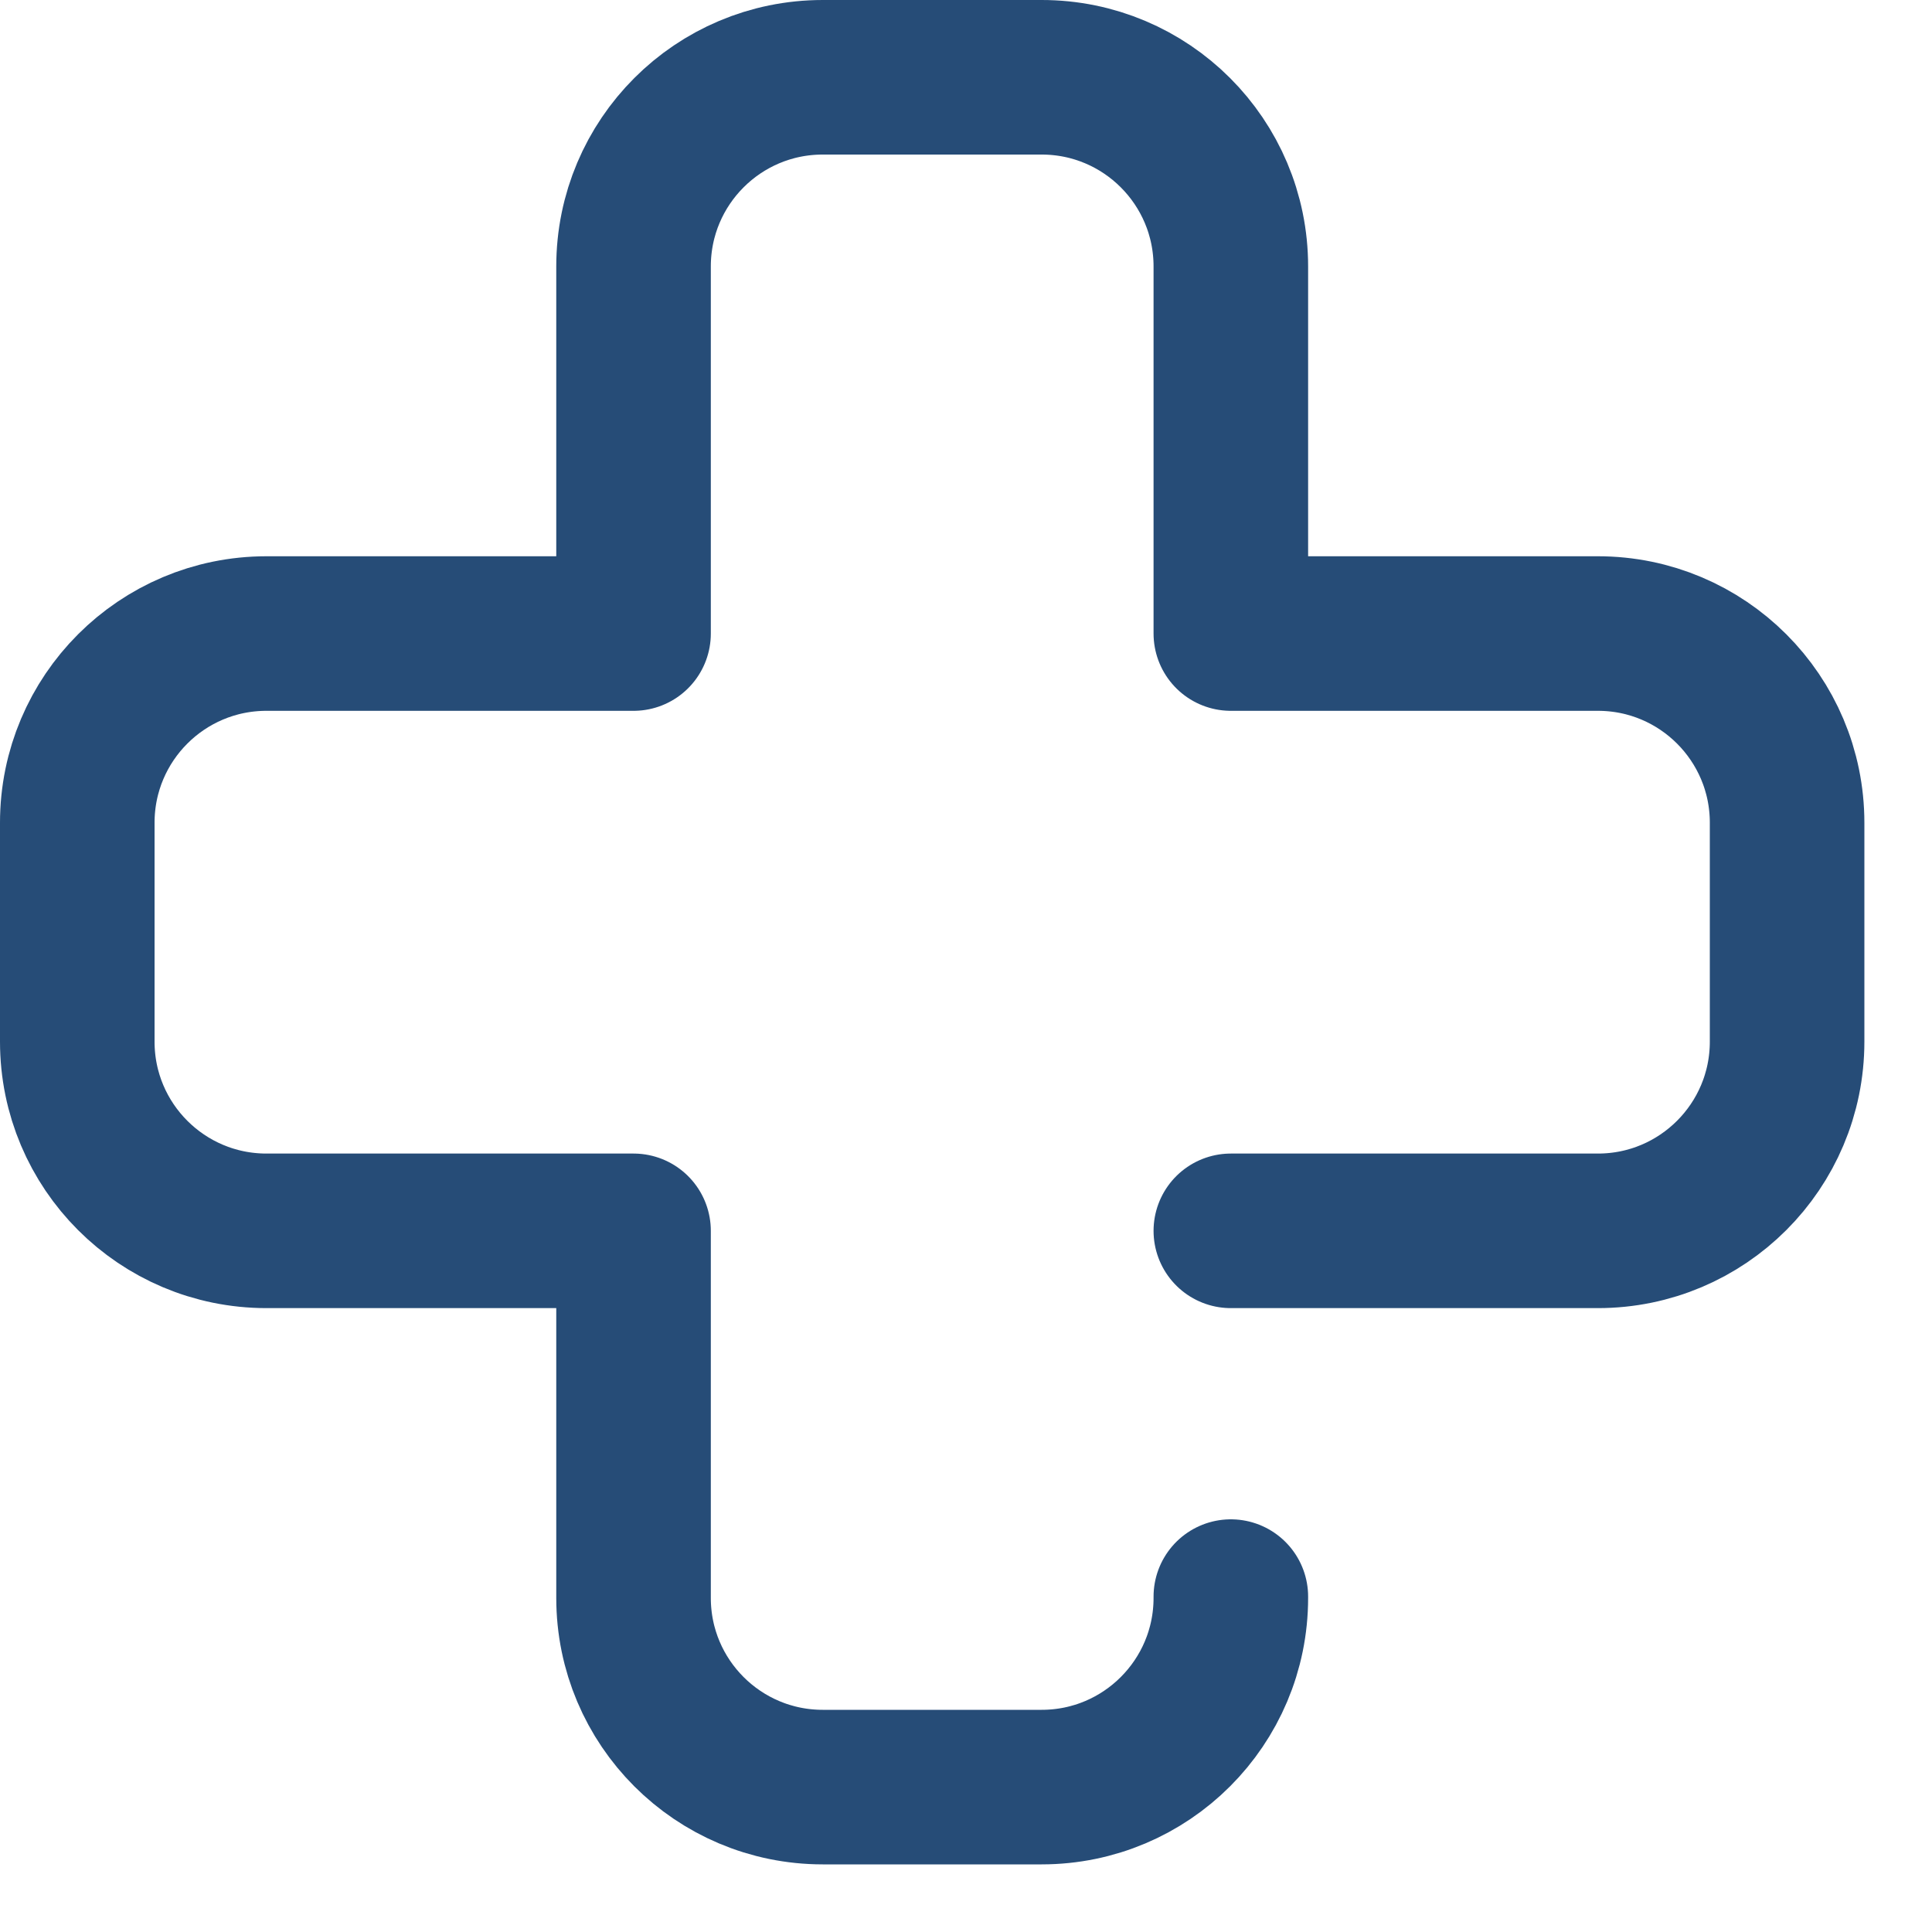
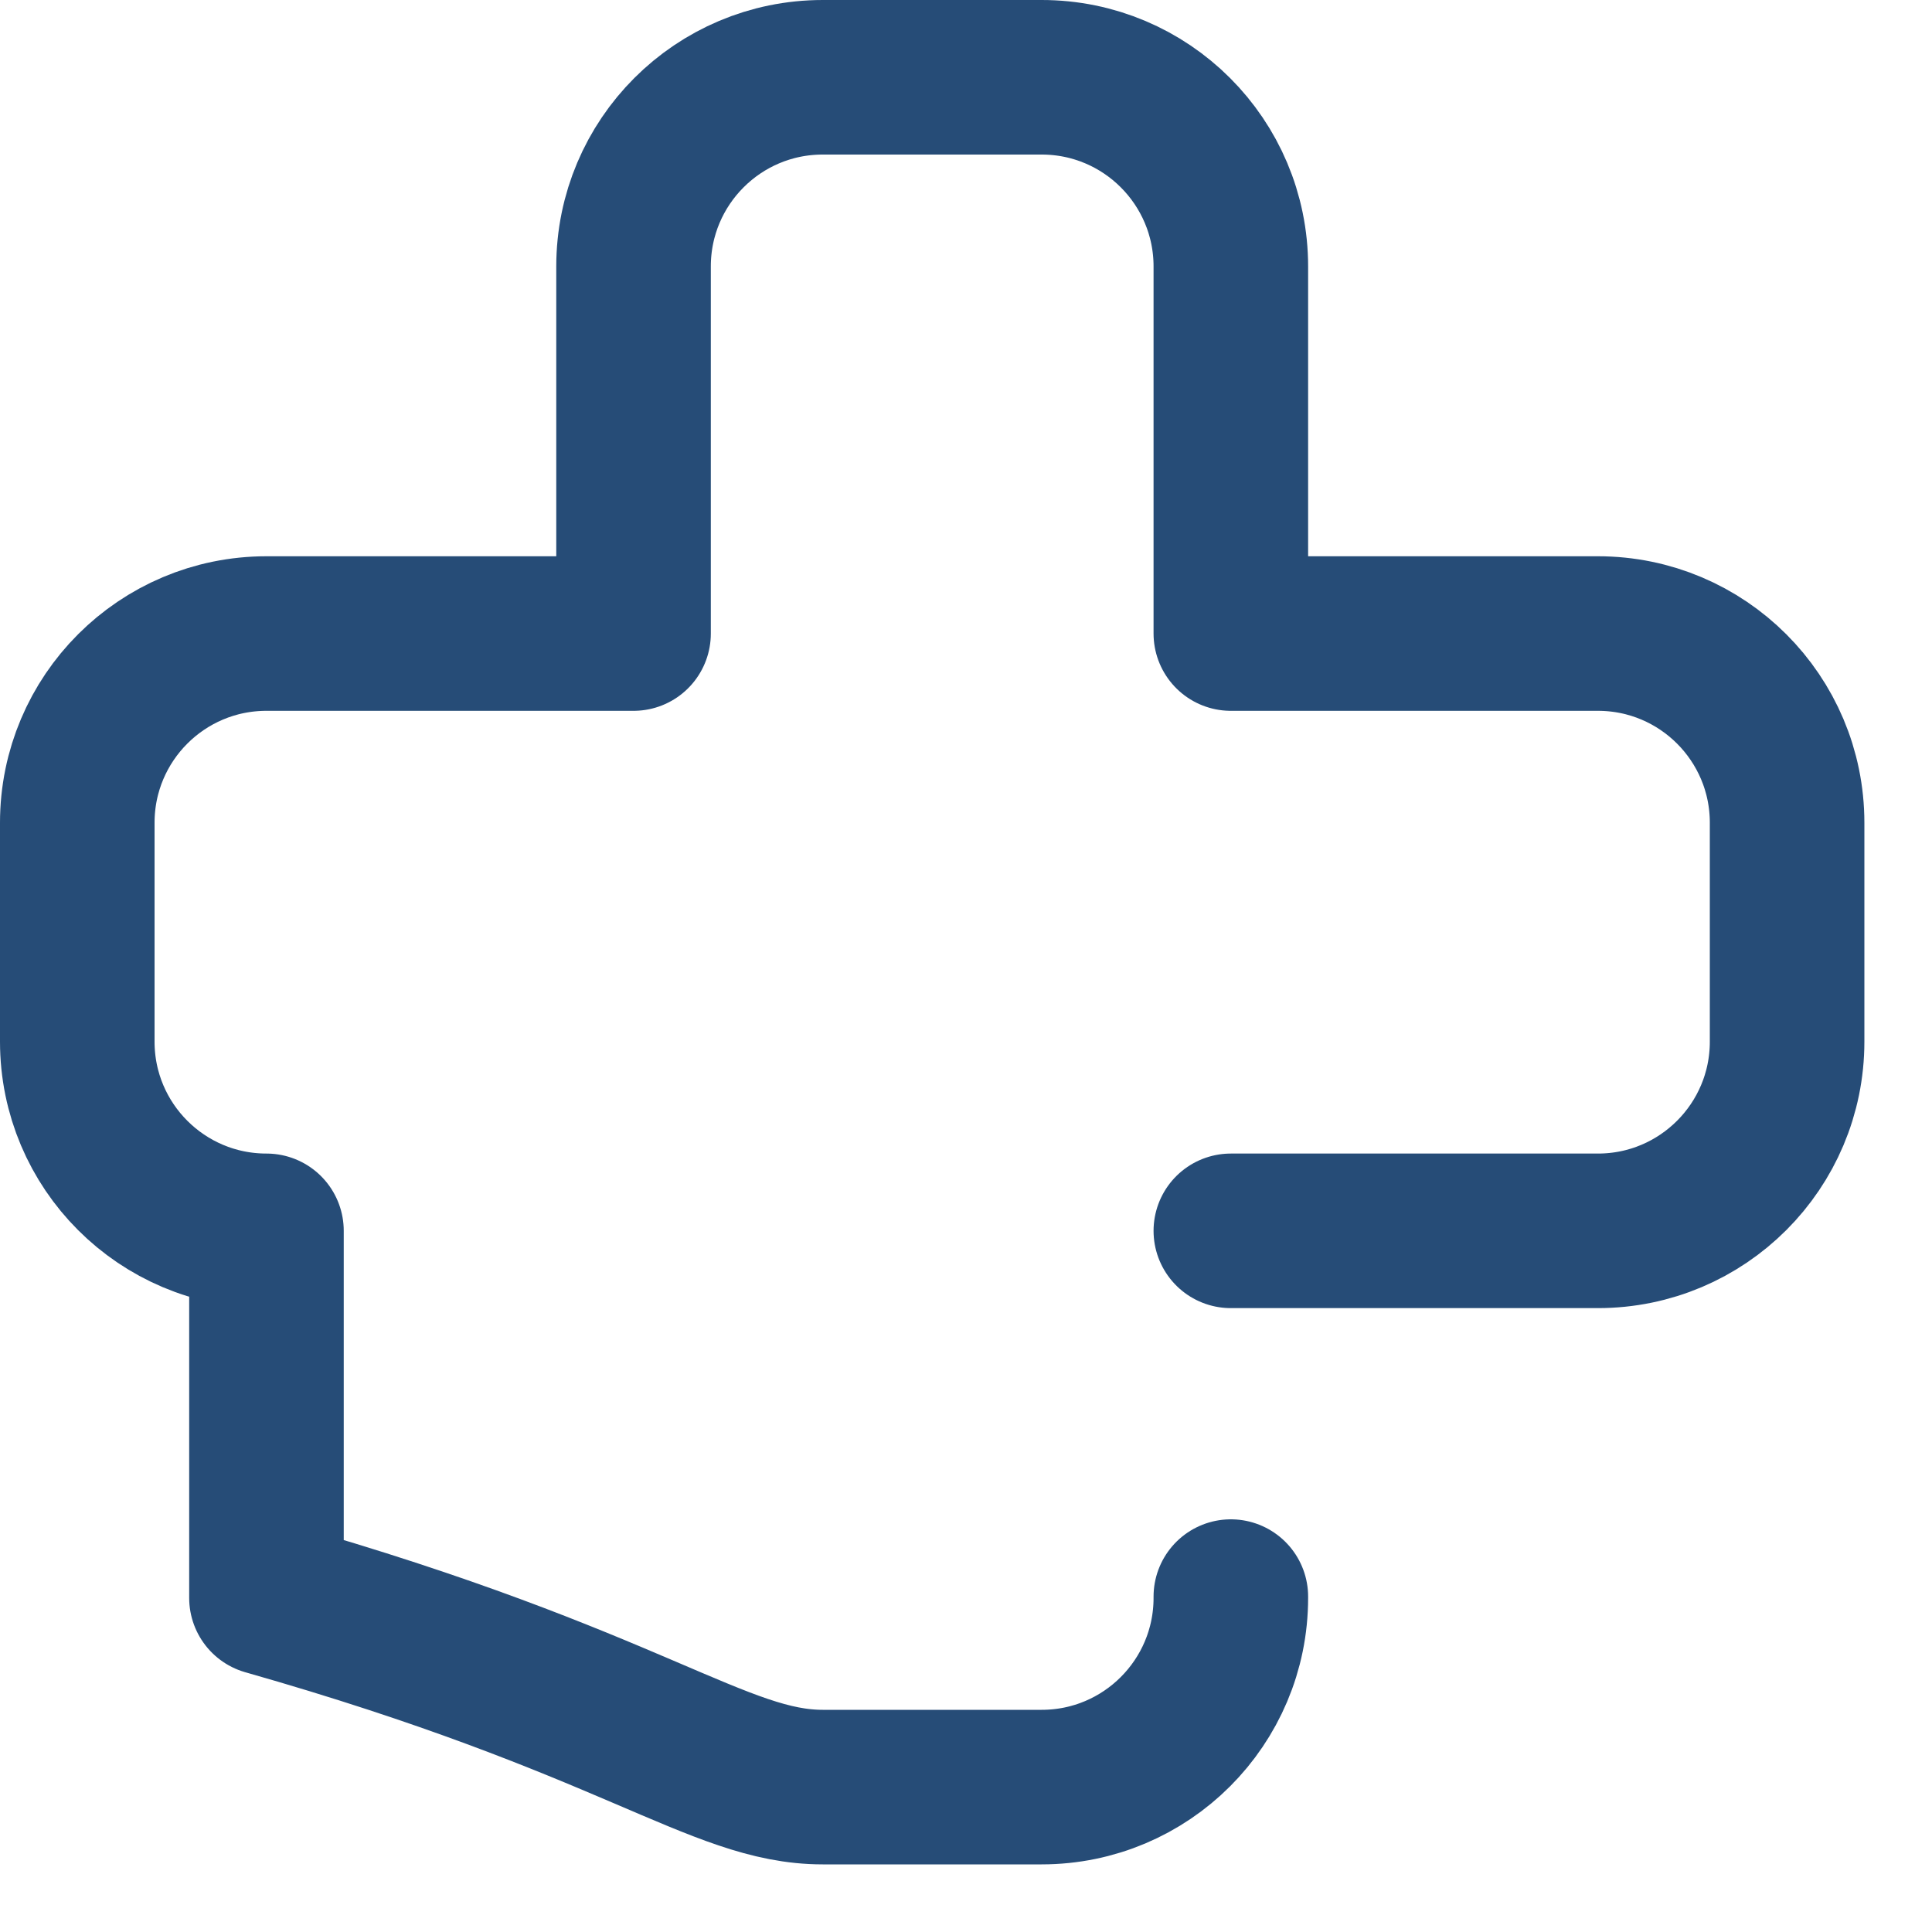
<svg xmlns="http://www.w3.org/2000/svg" width="25" height="25" viewBox="0 0 25 25" fill="none">
-   <path d="M15.927 15.927H20.677C22.029 15.927 23.125 14.831 23.125 13.479V10.646C23.125 9.294 22.029 8.198 20.677 8.198H15.927V3.448C15.927 2.096 14.831 1 13.479 1H10.646C9.294 1 8.198 2.096 8.198 3.448V8.198H3.448C2.096 8.198 1 9.294 1 10.646V13.479C1 14.831 2.096 15.927 3.448 15.927H8.198V20.677C8.198 22.029 9.294 23.125 10.646 23.125H13.479C14.831 23.125 15.927 22.029 15.927 20.677V20.66" stroke="#264C77" stroke-width="2" stroke-miterlimit="10" stroke-linecap="round" stroke-linejoin="round" />
+   <path d="M15.927 15.927H20.677C22.029 15.927 23.125 14.831 23.125 13.479V10.646C23.125 9.294 22.029 8.198 20.677 8.198H15.927V3.448C15.927 2.096 14.831 1 13.479 1H10.646C9.294 1 8.198 2.096 8.198 3.448V8.198H3.448C2.096 8.198 1 9.294 1 10.646V13.479C1 14.831 2.096 15.927 3.448 15.927V20.677C8.198 22.029 9.294 23.125 10.646 23.125H13.479C14.831 23.125 15.927 22.029 15.927 20.677V20.66" stroke="#264C77" stroke-width="2" stroke-miterlimit="10" stroke-linecap="round" stroke-linejoin="round" />
</svg>